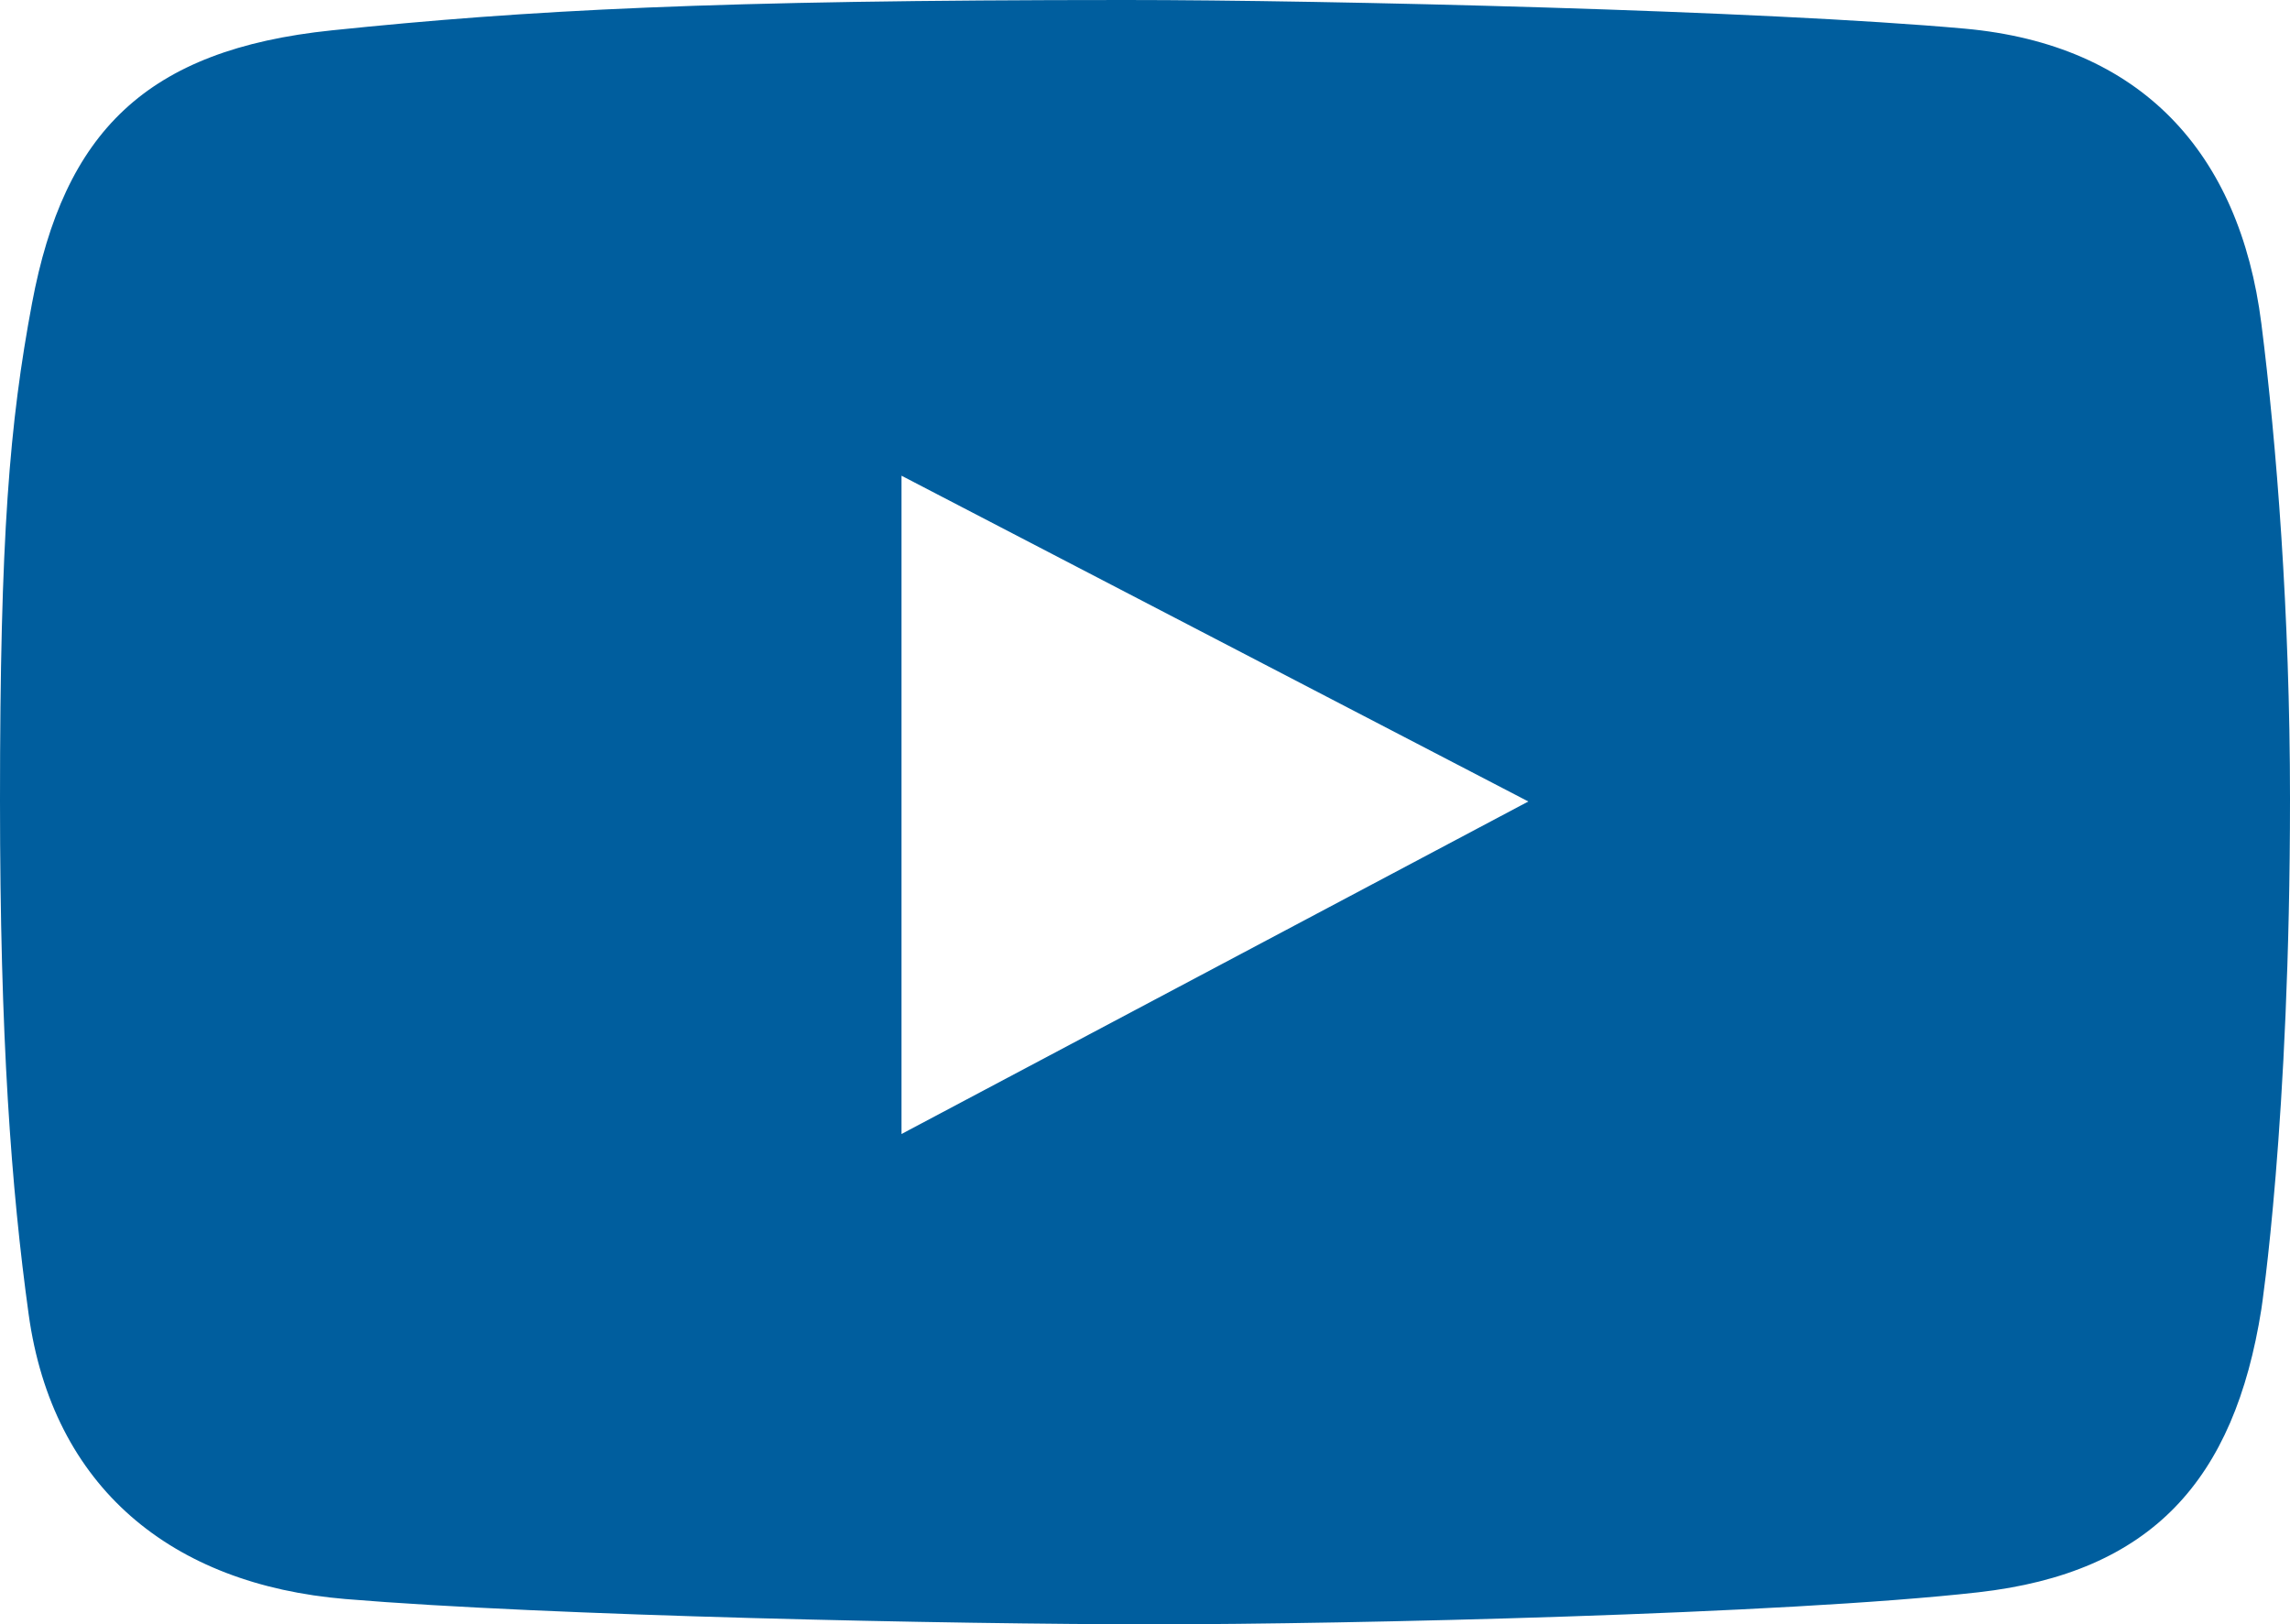
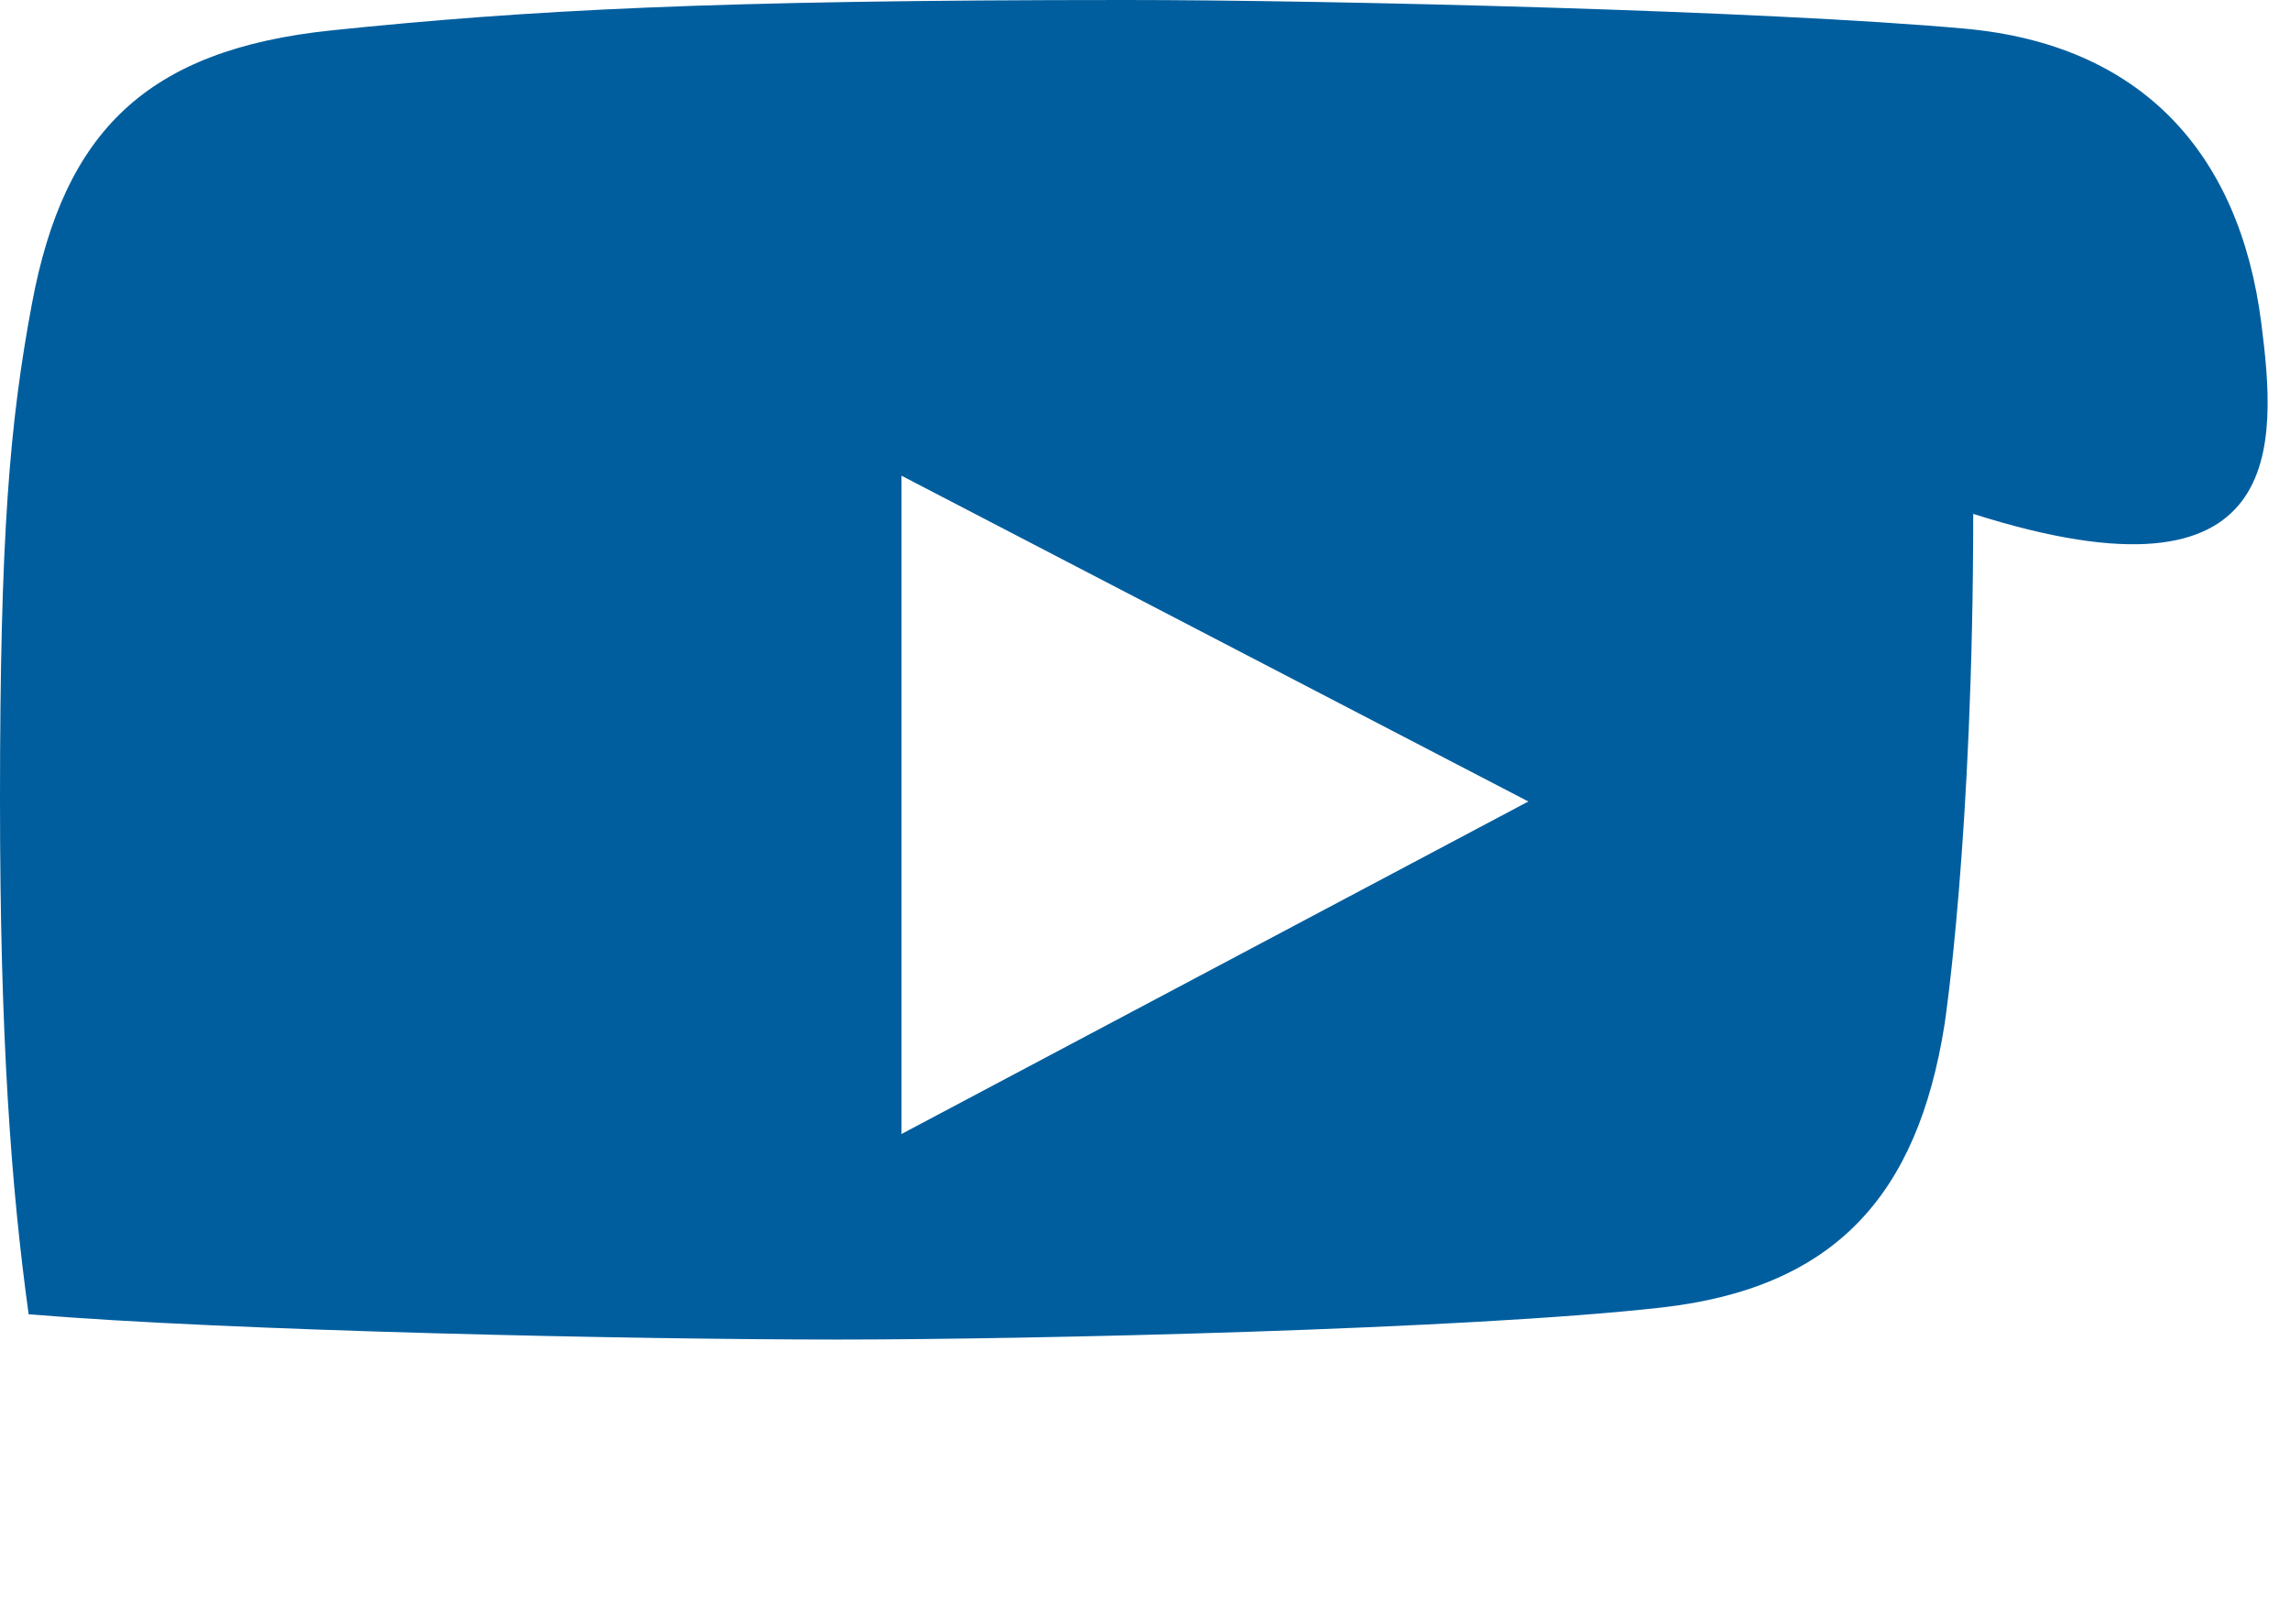
<svg xmlns="http://www.w3.org/2000/svg" id="Layer_1" x="0px" y="0px" viewBox="0 0 55.79 39.574" style="enable-background:new 0 0 55.79 39.574;" xml:space="preserve">
  <style type="text/css"> .st0{fill:#005E9E;} </style>
-   <path class="st0" d="M55.092,7.882c-0.529-4.177-2.942-6.797-7.225-7.184C42.963,0.255,32.347,0,27.423,0 C17.351,0,12.85,0.246,8.087,0.739C3.548,1.208,1.561,3.225,0.78,7.389C0.233,10.307,0,13.04,0,19.499 c0,5.802,0.274,9.451,0.698,12.521c0.583,4.216,3.477,6.585,7.718,6.938c4.934,0.411,14.818,0.616,19.705,0.616 c4.722,0,15.349-0.246,20.074-0.78c4.229-0.478,6.24-2.737,6.897-6.897c0,0,0.698-4.557,0.698-12.439 C55.79,14.97,55.462,10.796,55.092,7.882z M21.963,27.628V11.59l15.271,7.937L21.963,27.628z" />
+   <path class="st0" d="M55.092,7.882c-0.529-4.177-2.942-6.797-7.225-7.184C42.963,0.255,32.347,0,27.423,0 C17.351,0,12.85,0.246,8.087,0.739C3.548,1.208,1.561,3.225,0.78,7.389C0.233,10.307,0,13.04,0,19.499 c0,5.802,0.274,9.451,0.698,12.521c4.934,0.411,14.818,0.616,19.705,0.616 c4.722,0,15.349-0.246,20.074-0.78c4.229-0.478,6.24-2.737,6.897-6.897c0,0,0.698-4.557,0.698-12.439 C55.79,14.97,55.462,10.796,55.092,7.882z M21.963,27.628V11.59l15.271,7.937L21.963,27.628z" />
</svg>